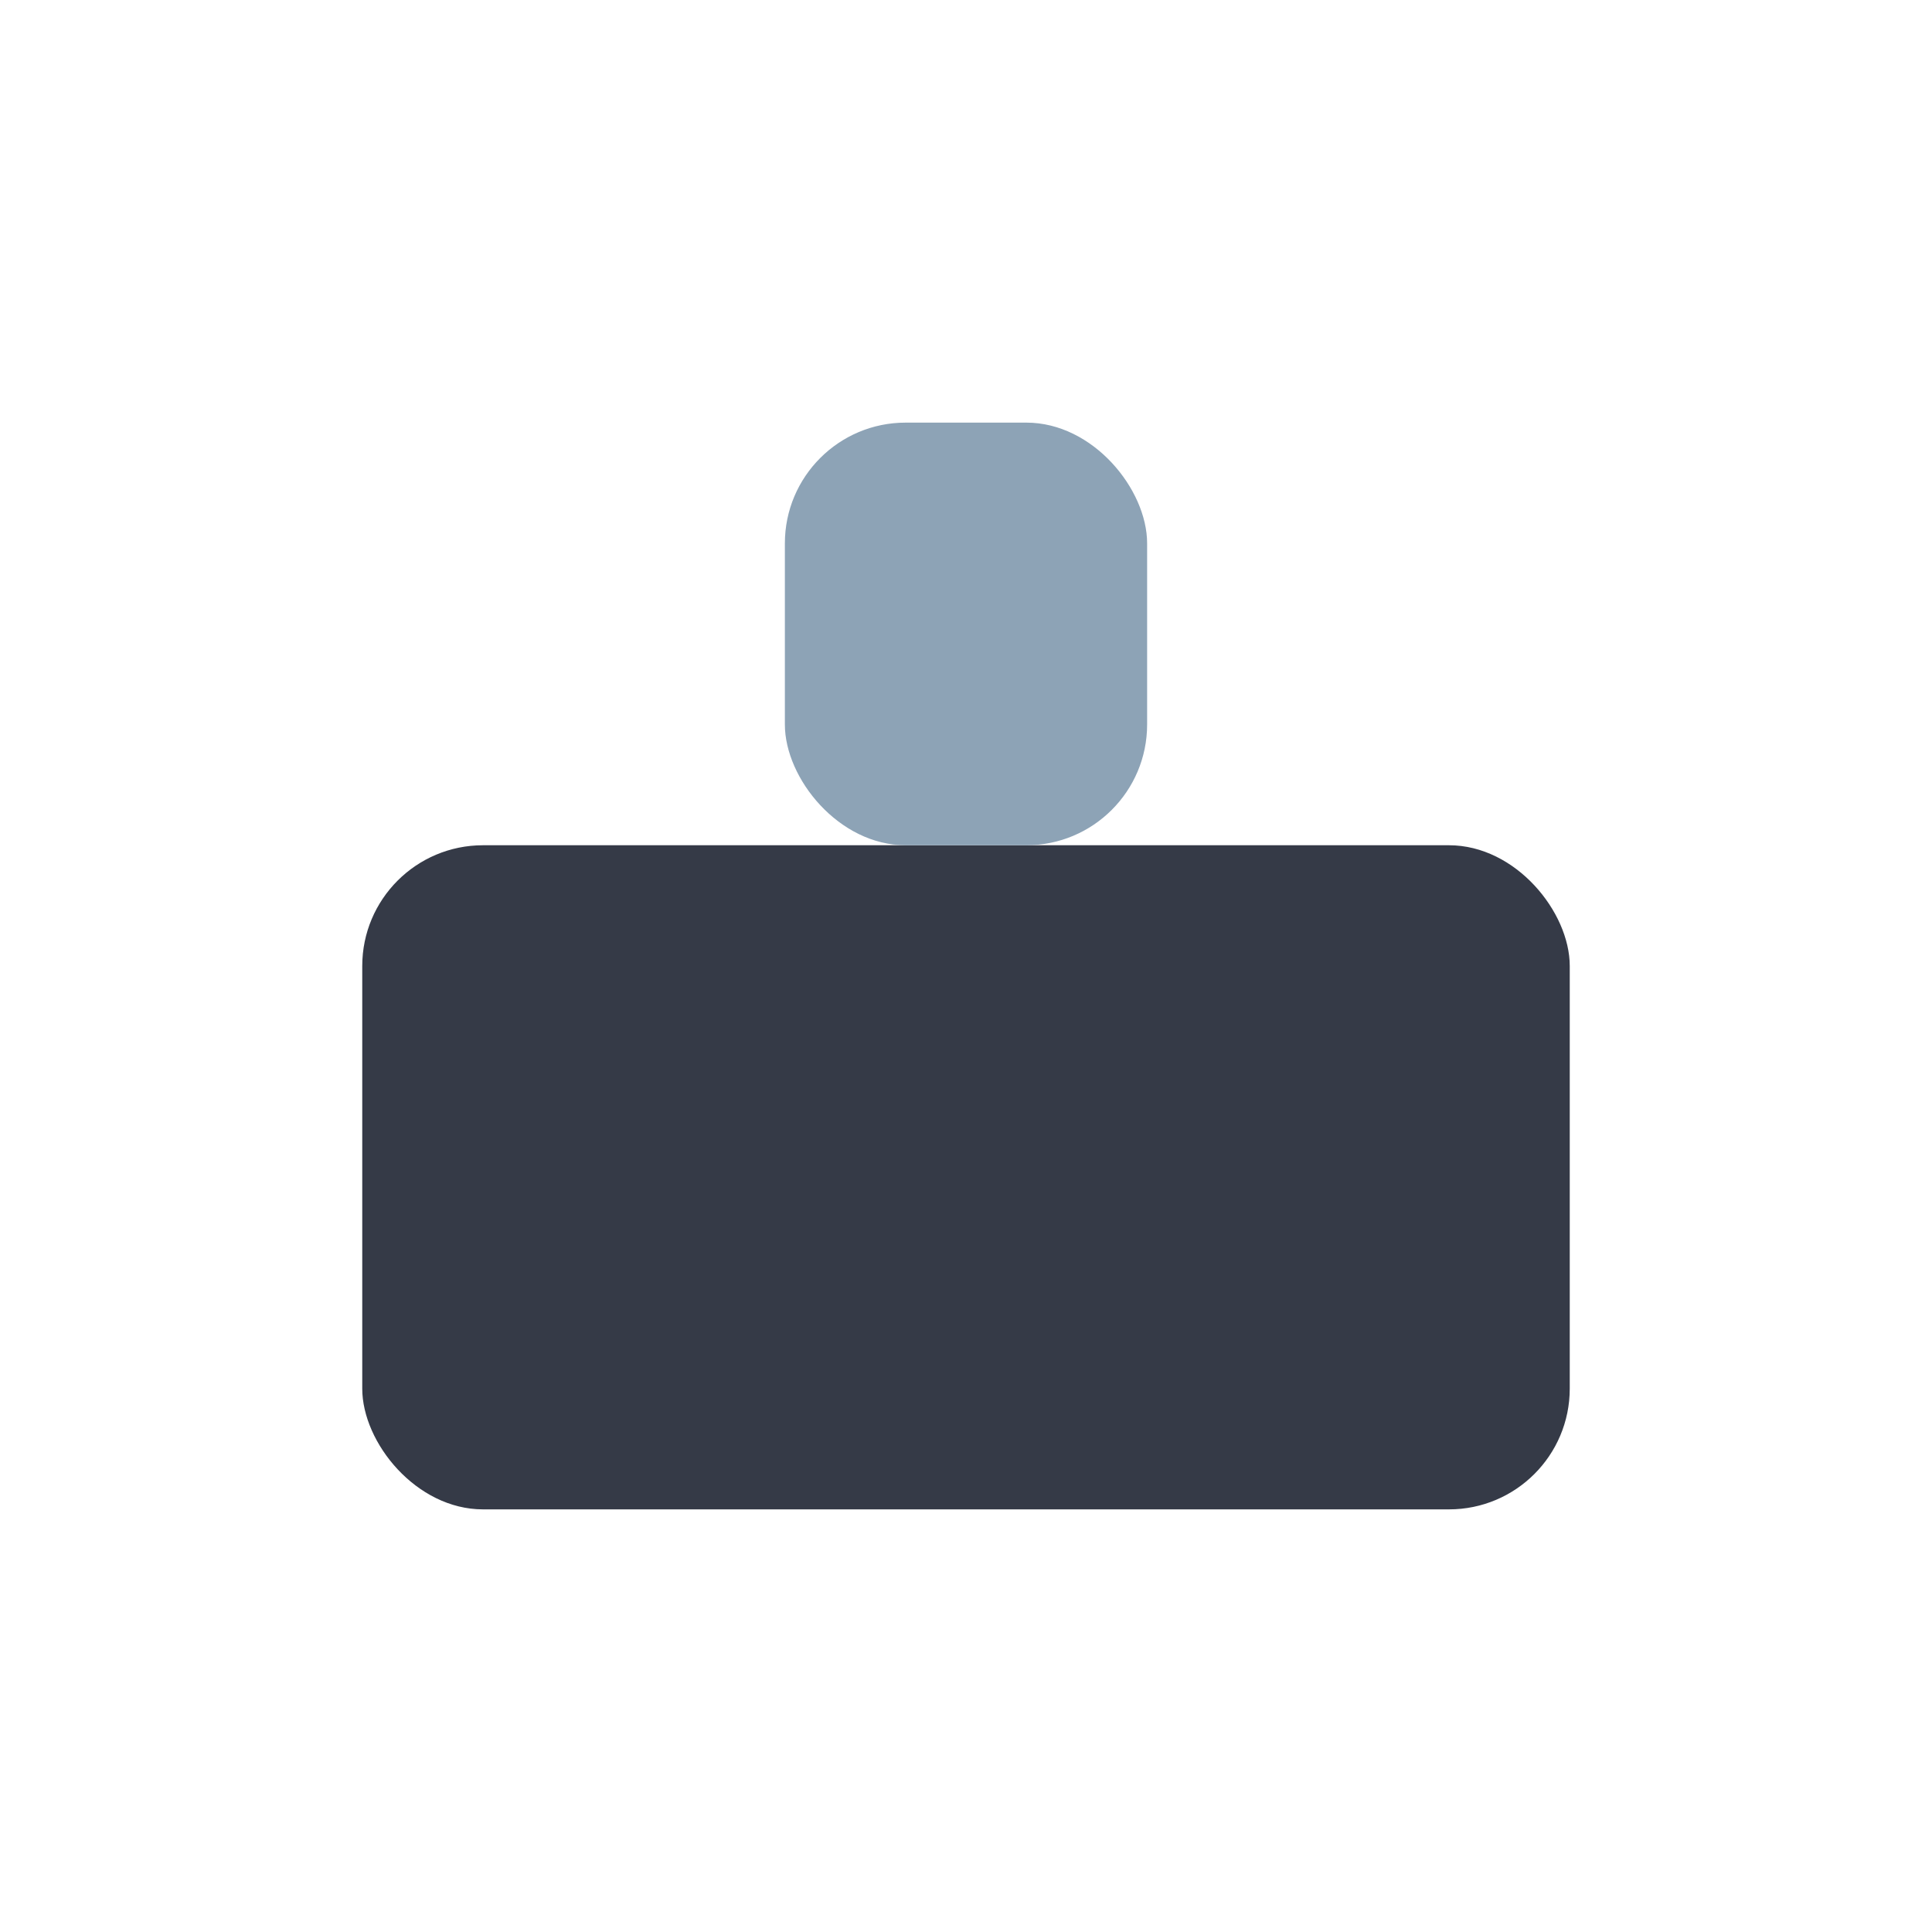
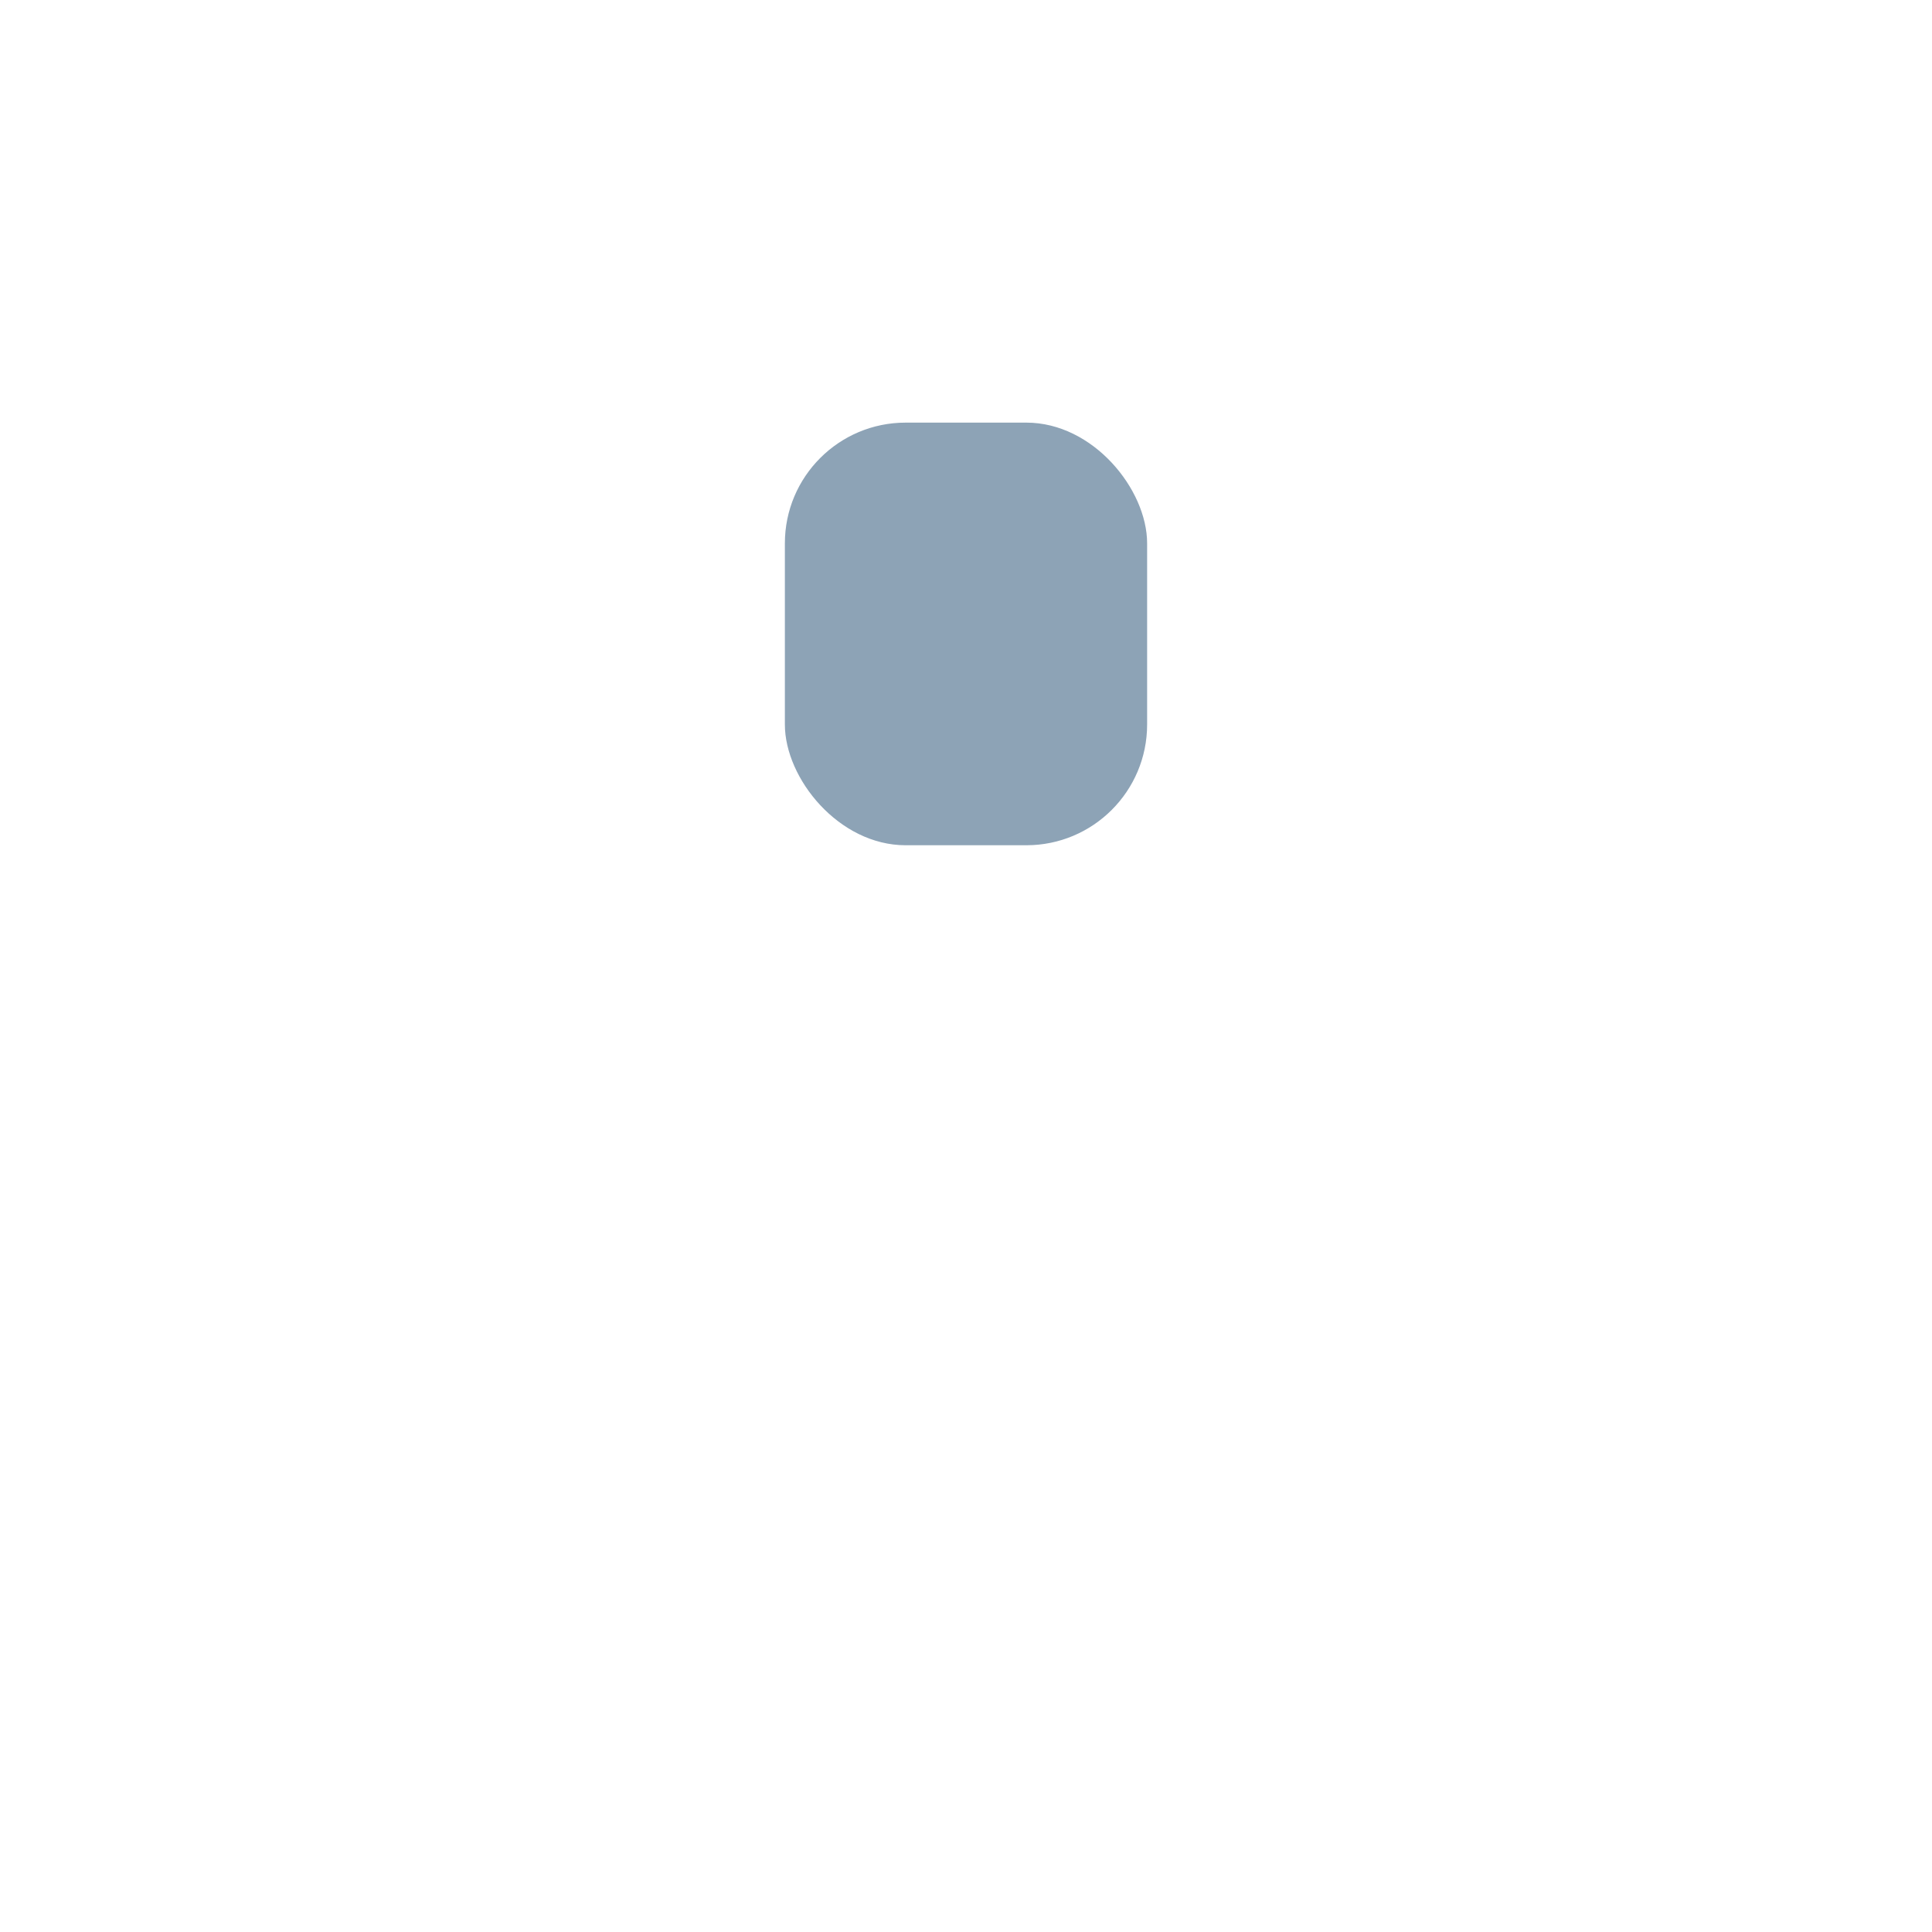
<svg xmlns="http://www.w3.org/2000/svg" width="32" height="32" viewBox="0 0 32 32">
-   <rect x="6" y="14" width="20" height="11" rx="2" fill="#353A47" />
  <rect x="13" y="7" width="6" height="7" rx="2" fill="#8DA3B6" />
</svg>